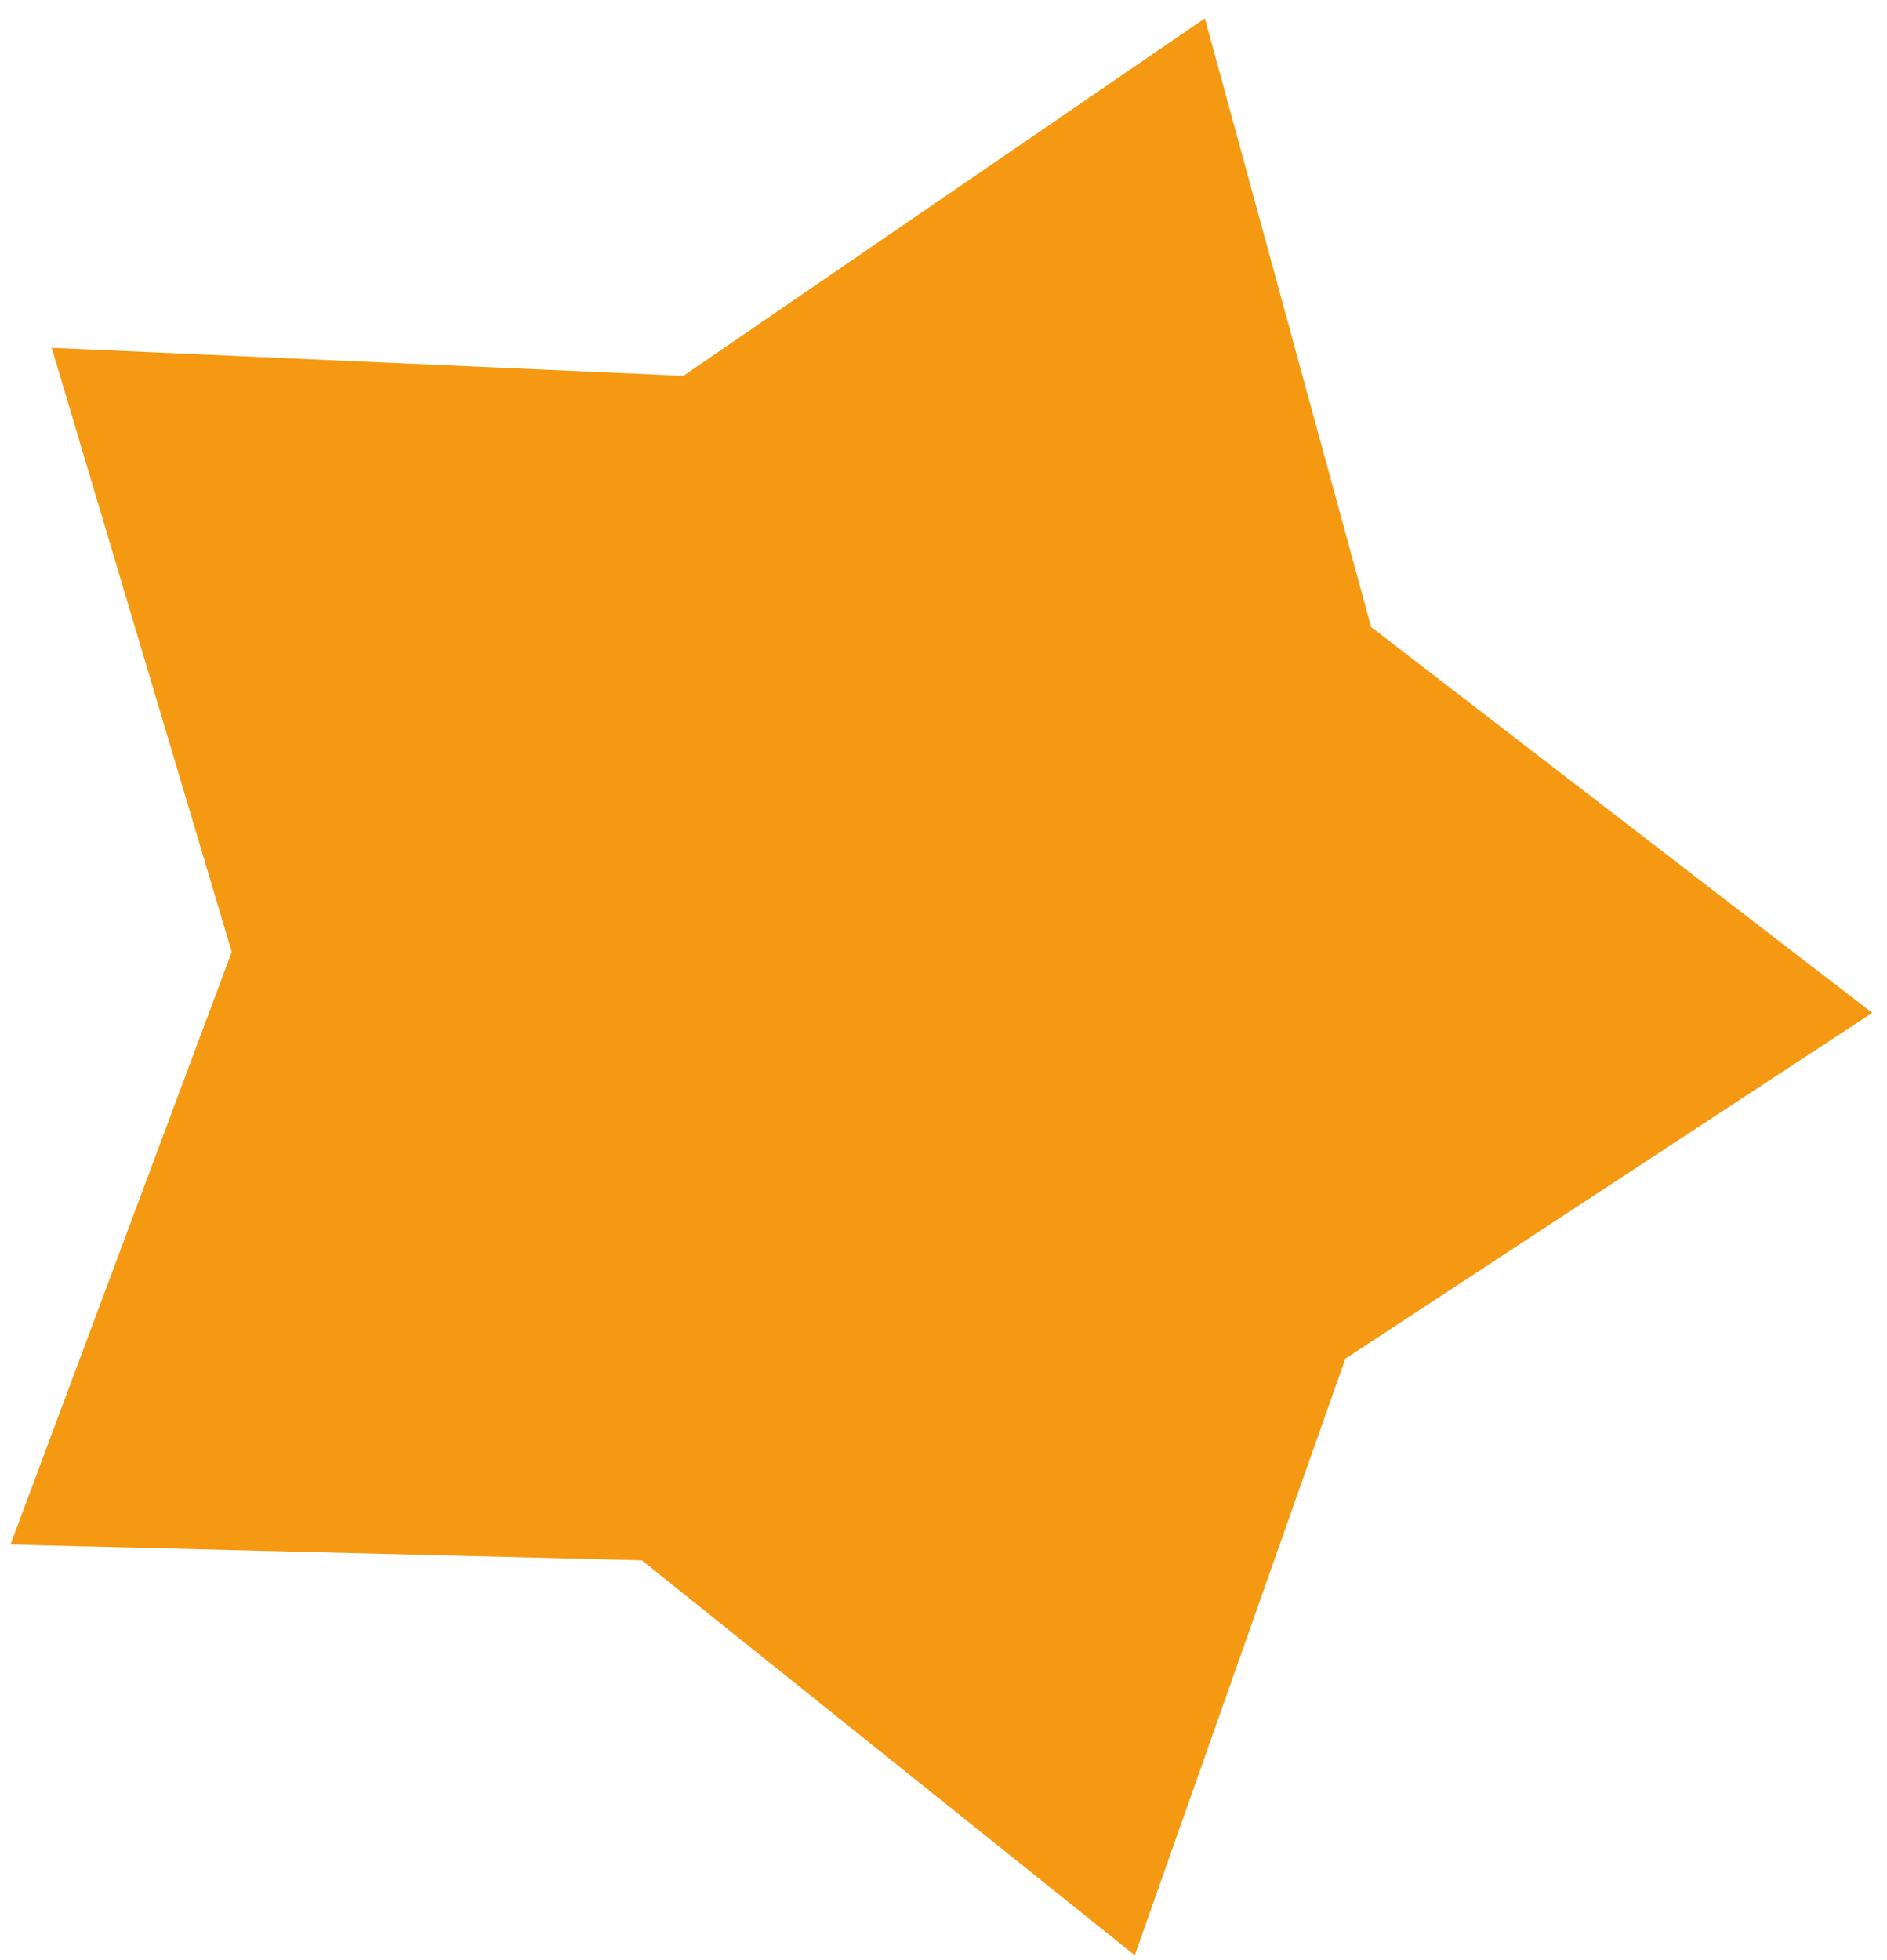
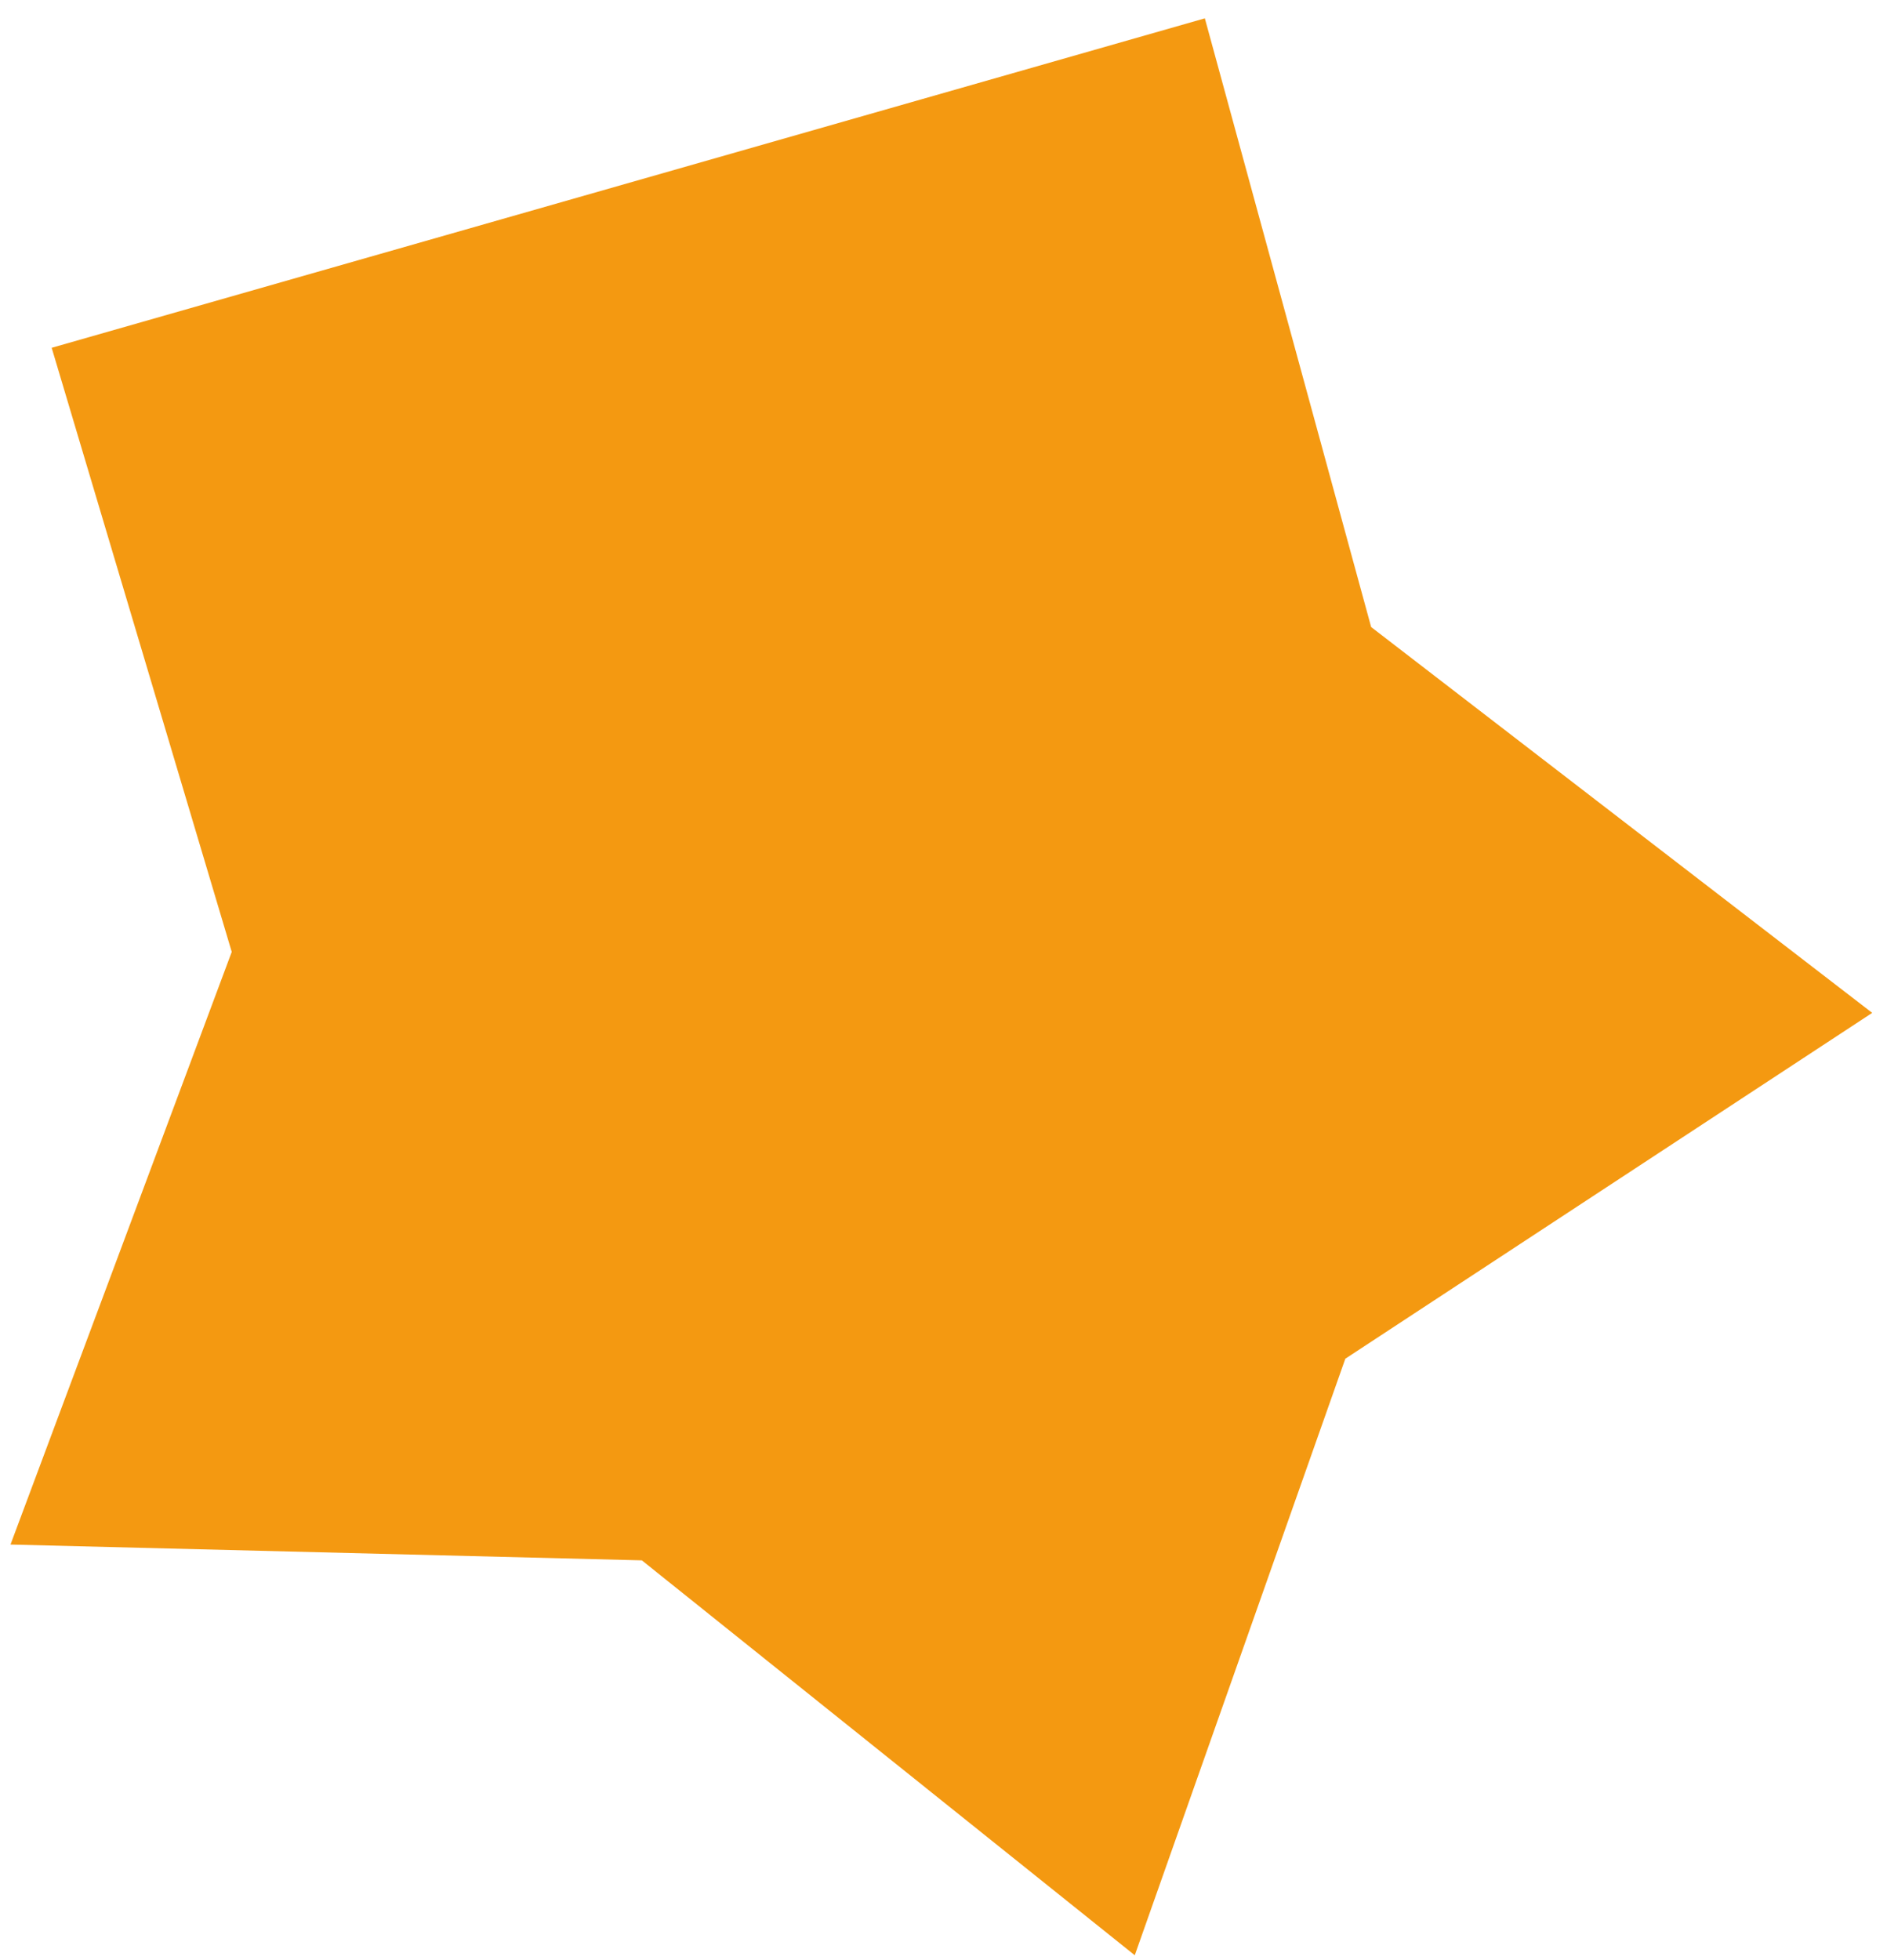
<svg xmlns="http://www.w3.org/2000/svg" width="78" height="81" viewBox="0 0 78 81" fill="none">
-   <path fill-rule="evenodd" clip-rule="evenodd" d="M49.803 0.758L56.677 25.912L77.389 41.856L55.61 56.147L46.906 80.799L26.531 64.48L0.434 63.827L9.579 39.336L2.136 14.372L28.248 15.53L49.803 0.758Z" fill="#F49911" />
+   <path fill-rule="evenodd" clip-rule="evenodd" d="M49.803 0.758L56.677 25.912L77.389 41.856L55.61 56.147L46.906 80.799L26.531 64.48L0.434 63.827L9.579 39.336L2.136 14.372L49.803 0.758Z" fill="#F49911" />
</svg>